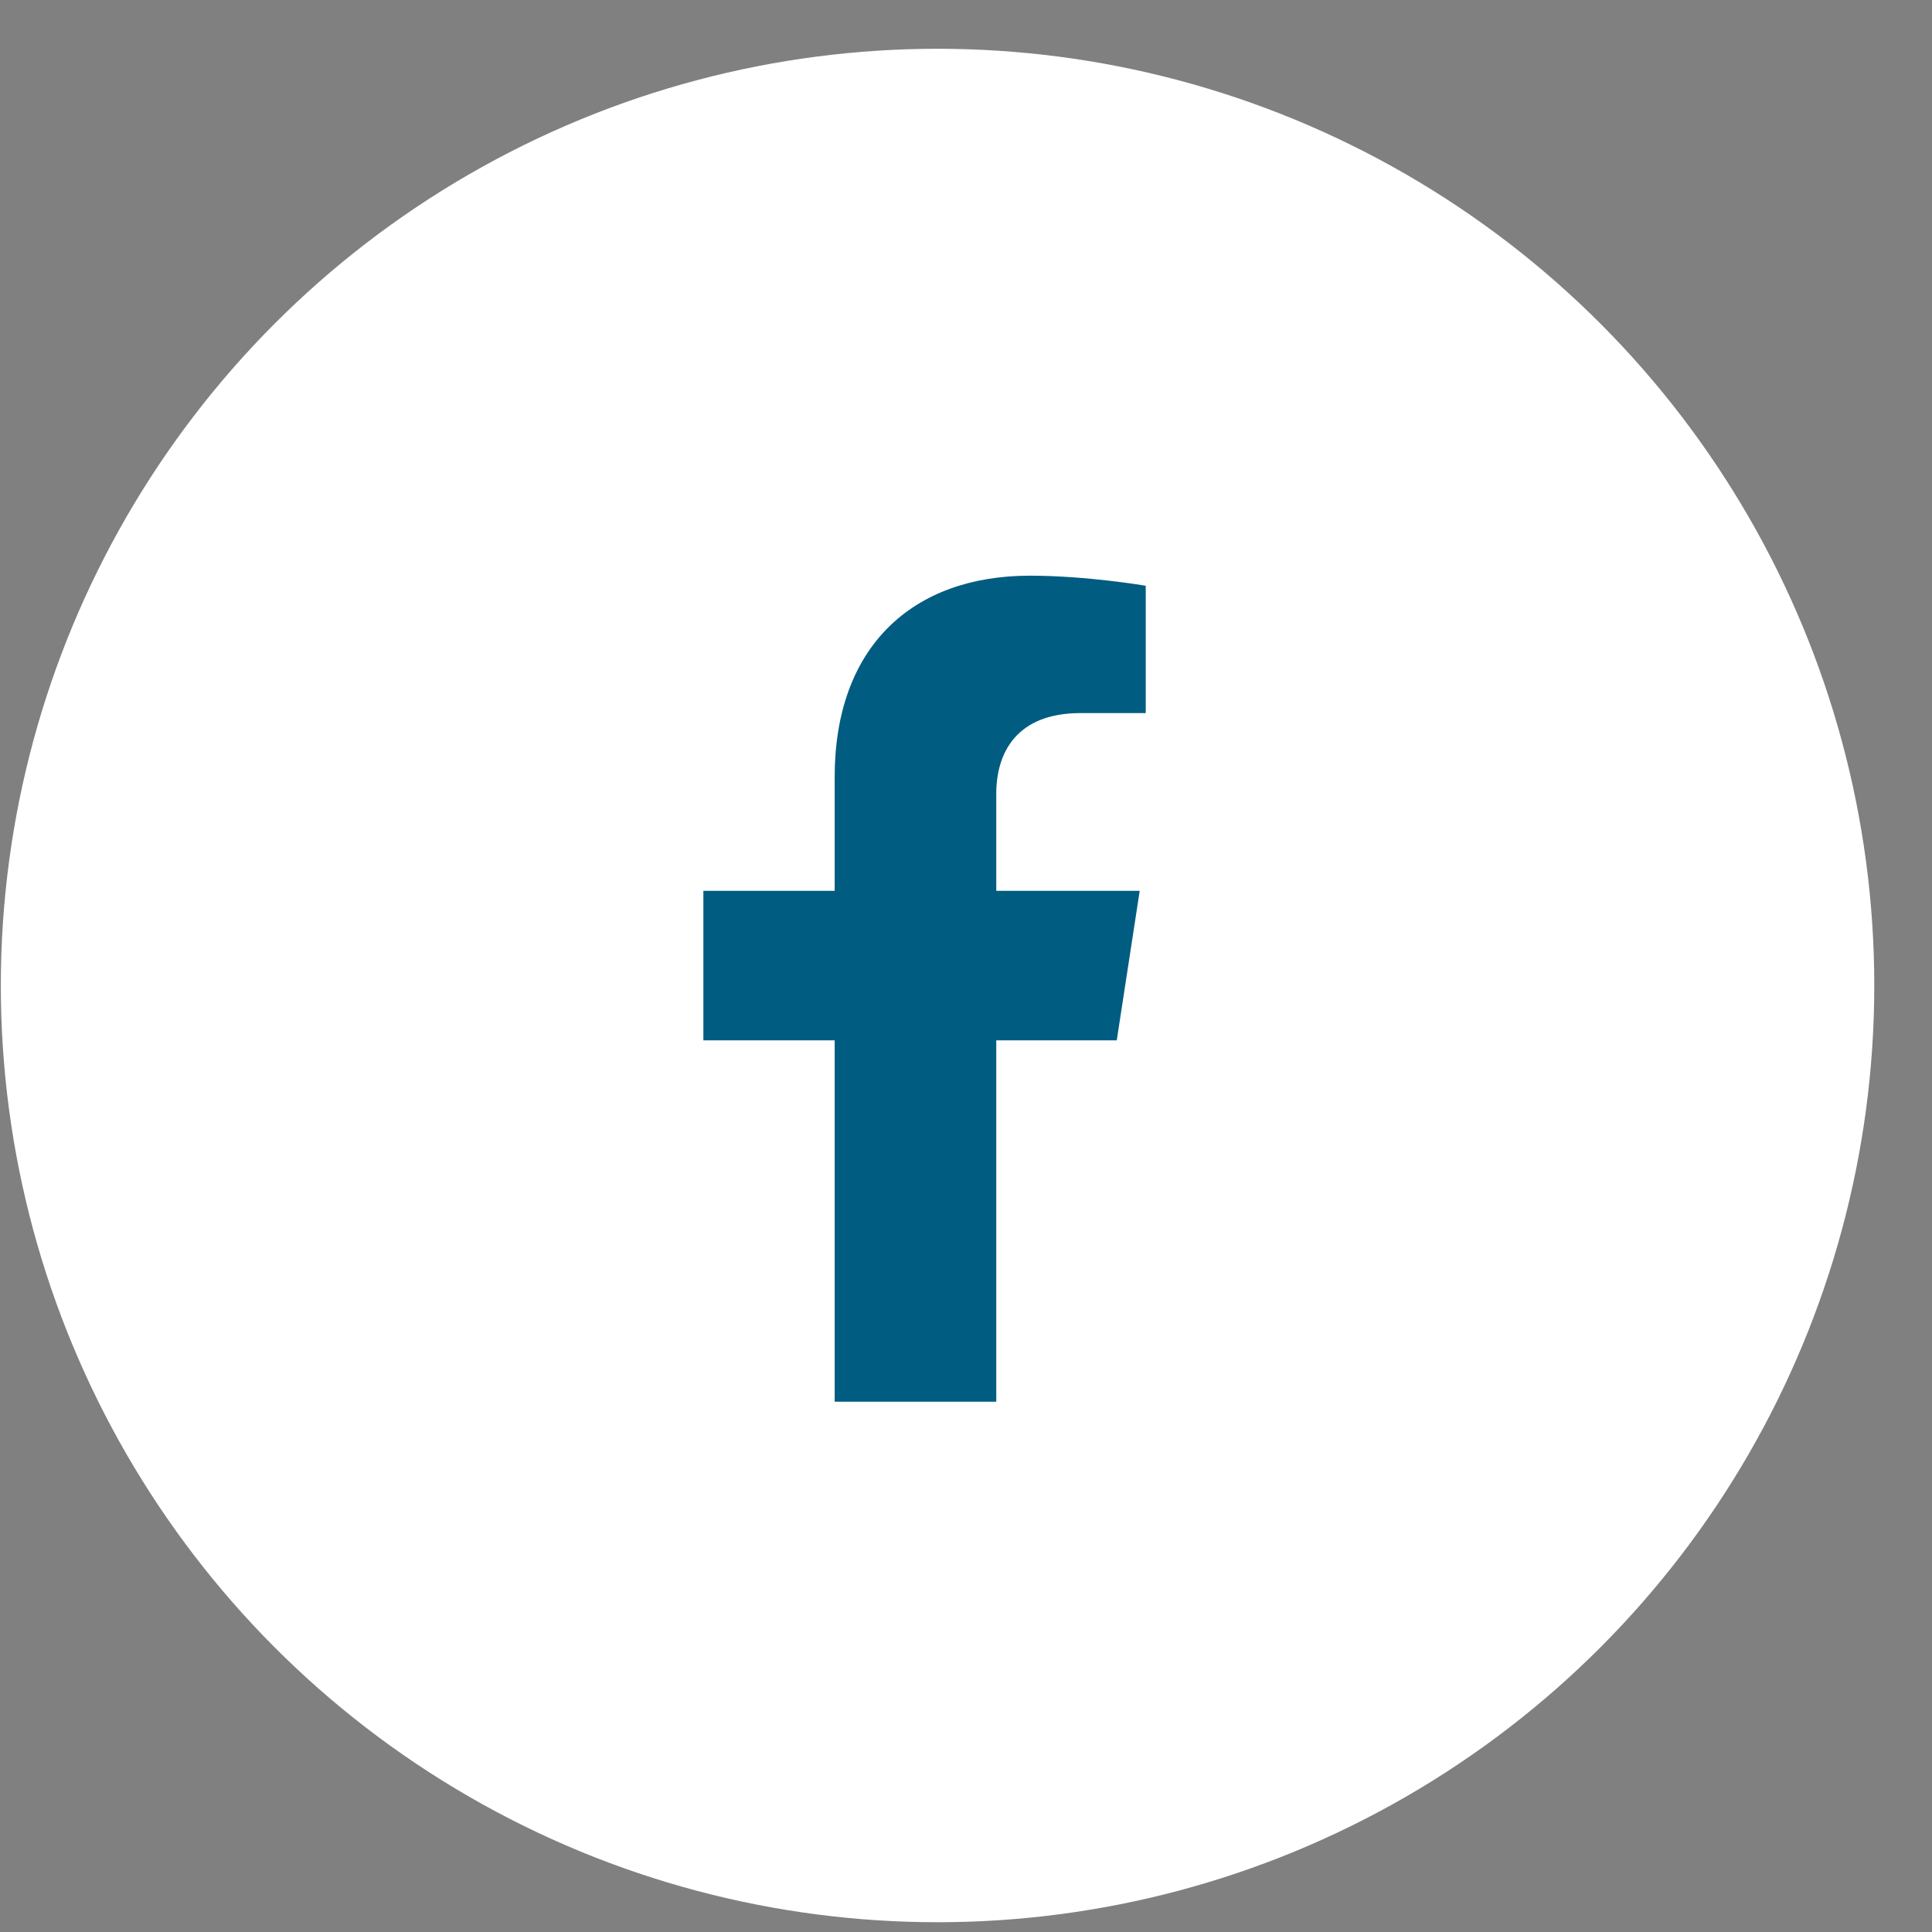
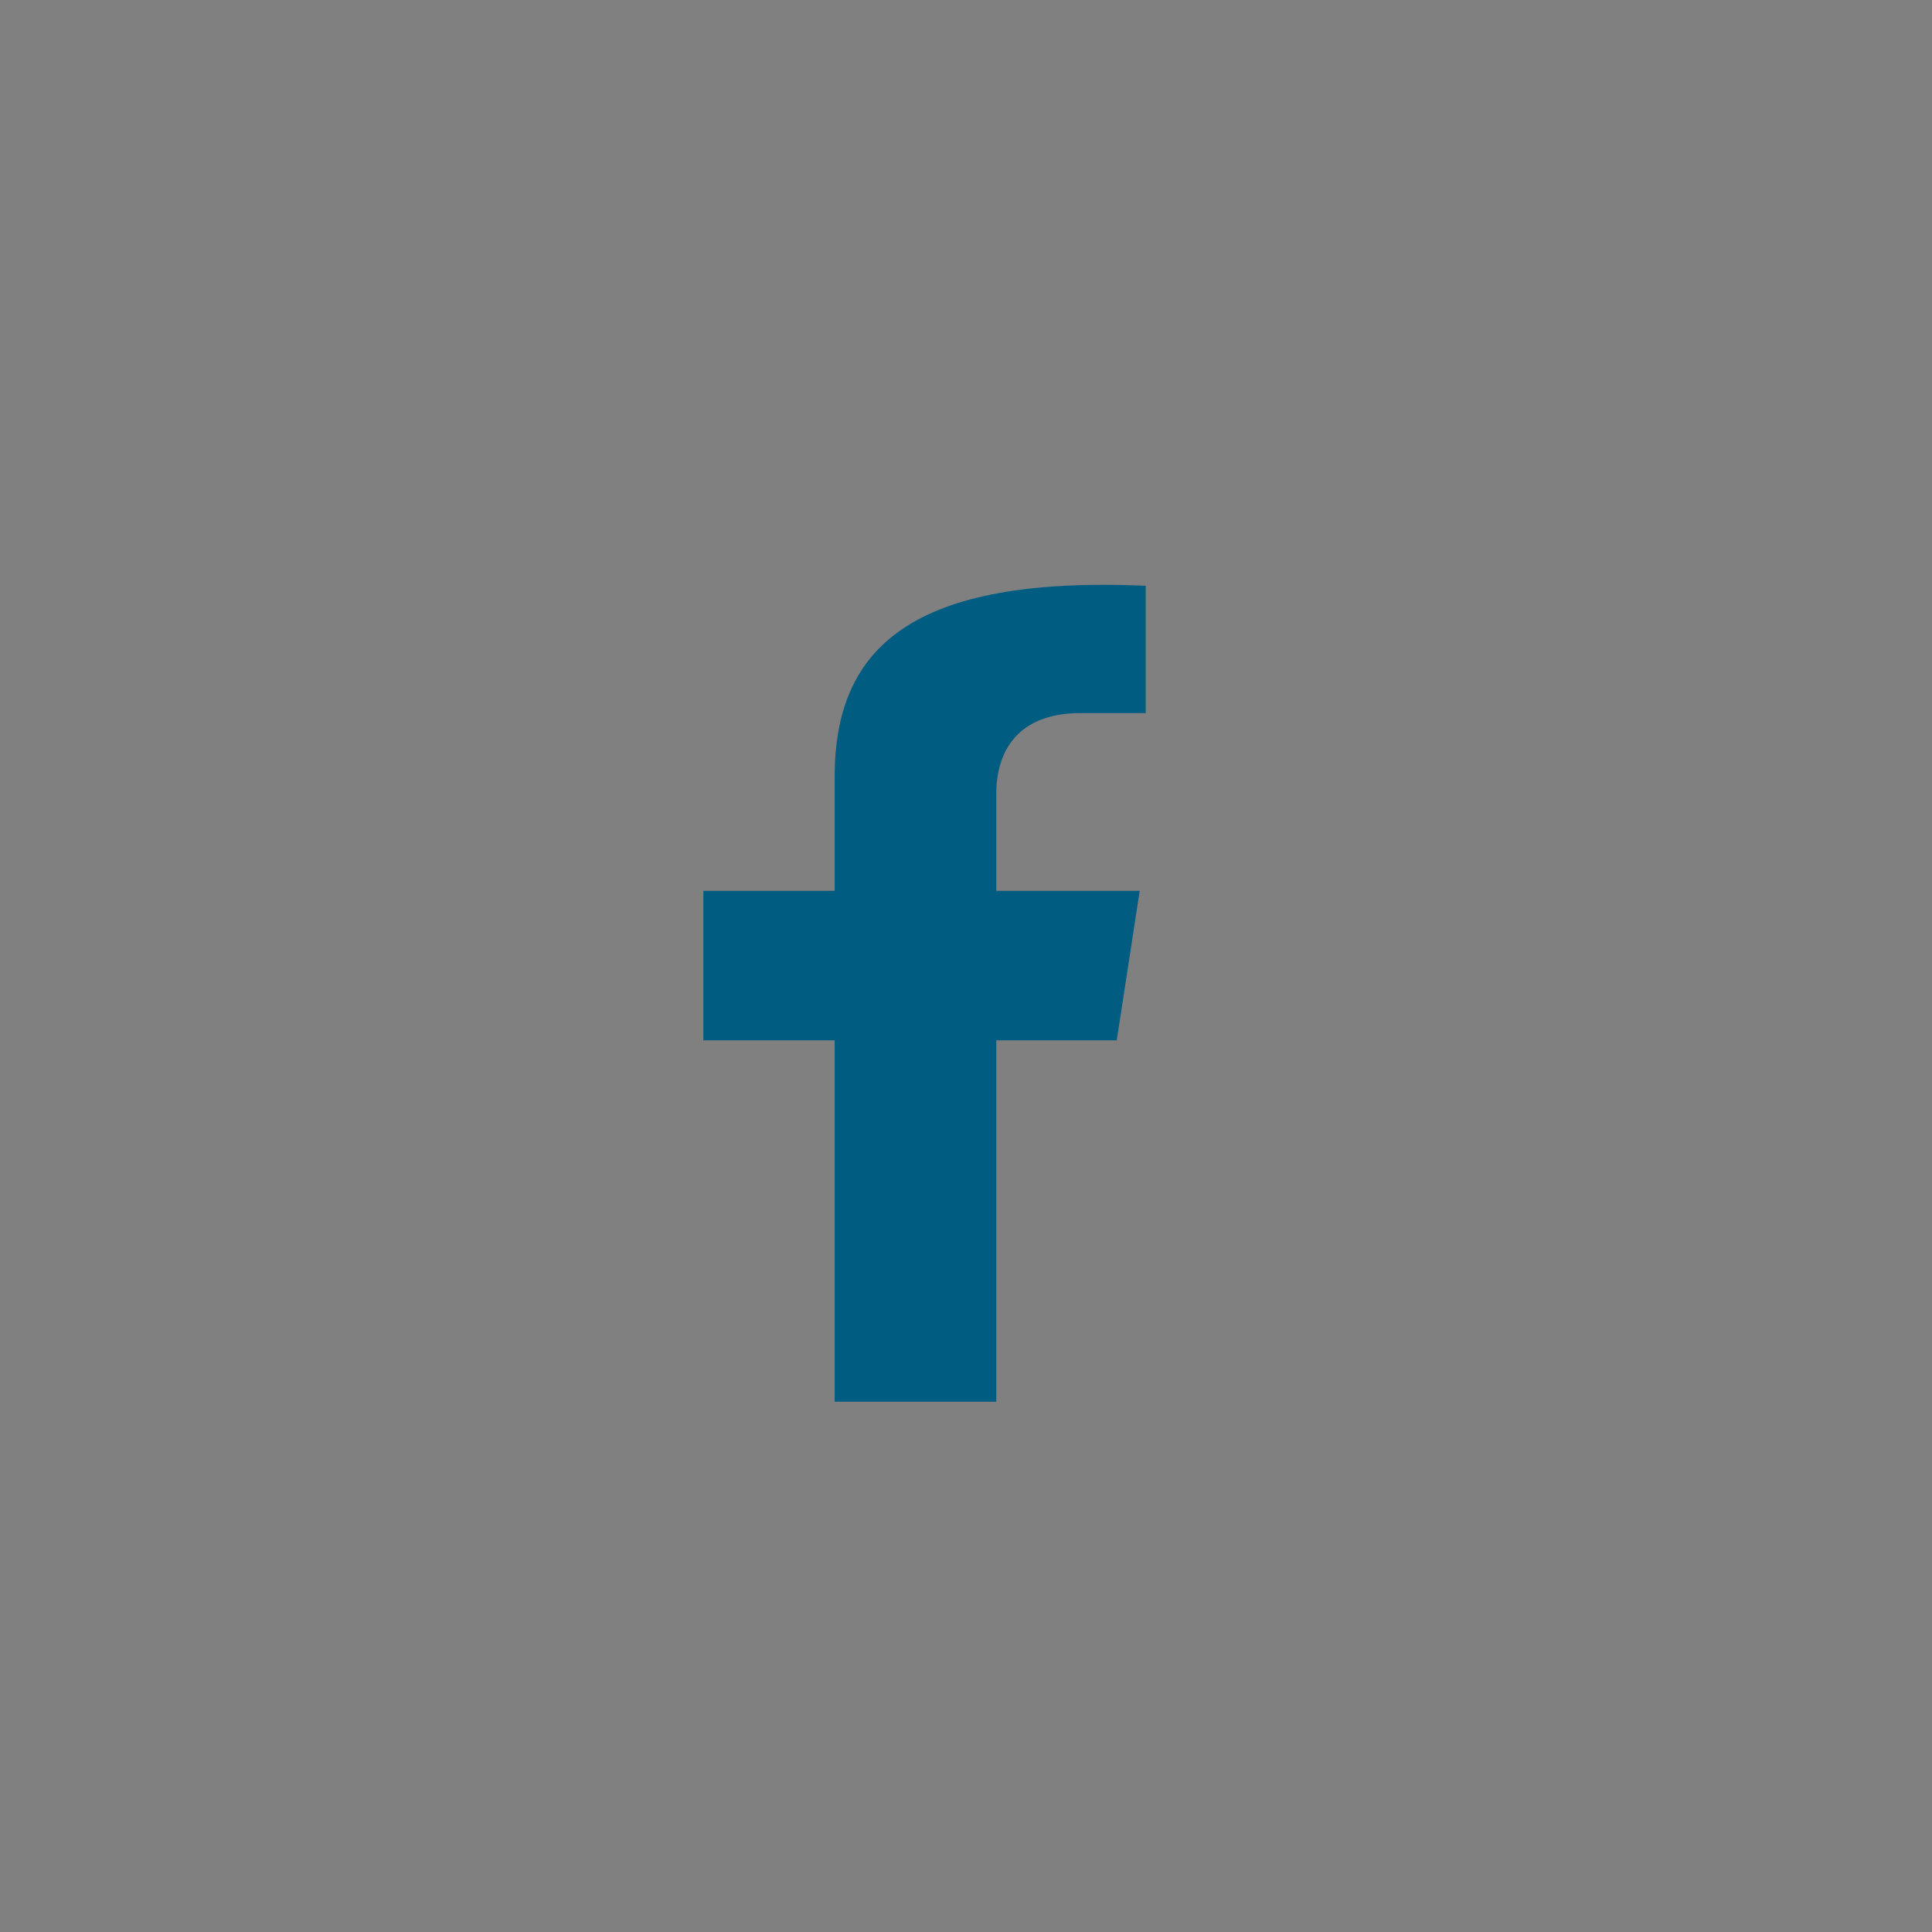
<svg xmlns="http://www.w3.org/2000/svg" width="33" height="33" viewBox="0 0 33 33" fill="none">
  <rect x="0" y="0" width="33" height="33" fill="#808080" stroke="none" />
-   <circle cx="16.014" cy="16.833" r="16" fill="white" />
-   <path d="M19.075 17.77L19.467 15.216H17.017V13.559C17.017 12.861 17.359 12.18 18.457 12.18H19.57V10.005C19.57 10.005 18.56 9.833 17.593 9.833C15.575 9.833 14.257 11.056 14.257 13.27V15.216H12.014V17.77H14.257V23.942H17.017V17.77H19.075Z" fill="#005C81" />
+   <path d="M19.075 17.77L19.467 15.216H17.017V13.559C17.017 12.861 17.359 12.18 18.457 12.18H19.57V10.005C15.575 9.833 14.257 11.056 14.257 13.27V15.216H12.014V17.77H14.257V23.942H17.017V17.77H19.075Z" fill="#005C81" />
</svg>